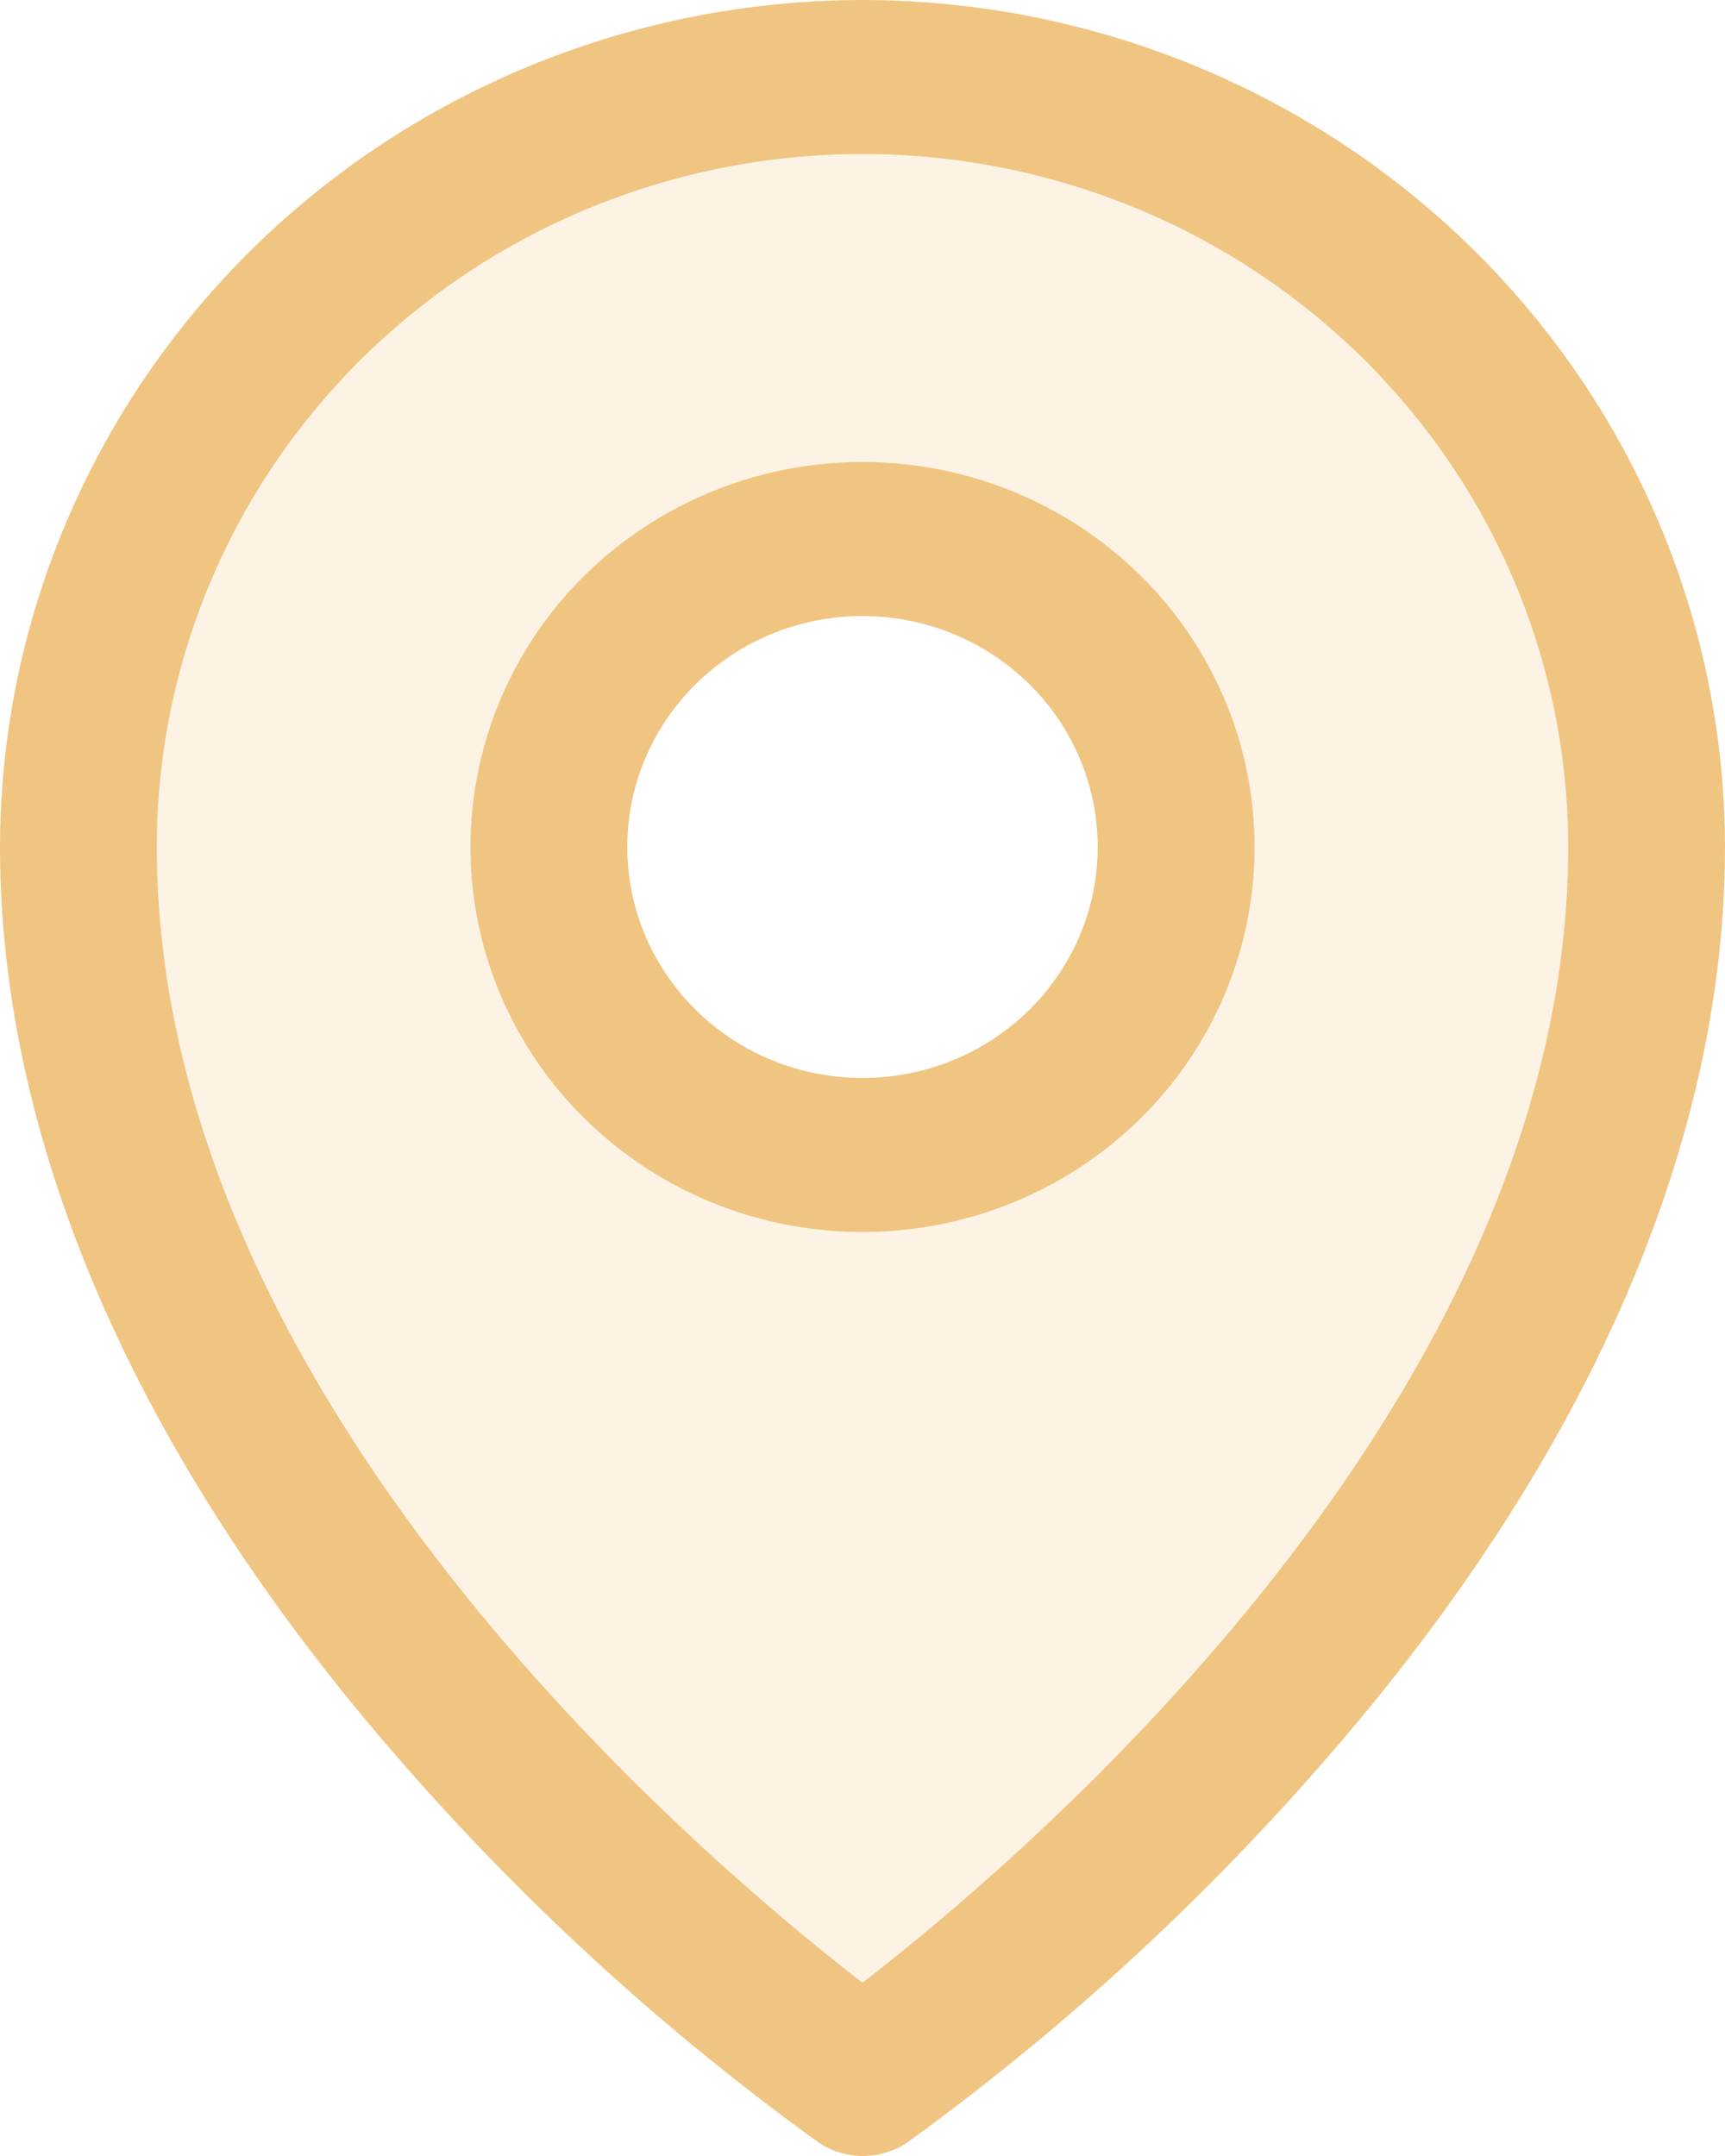
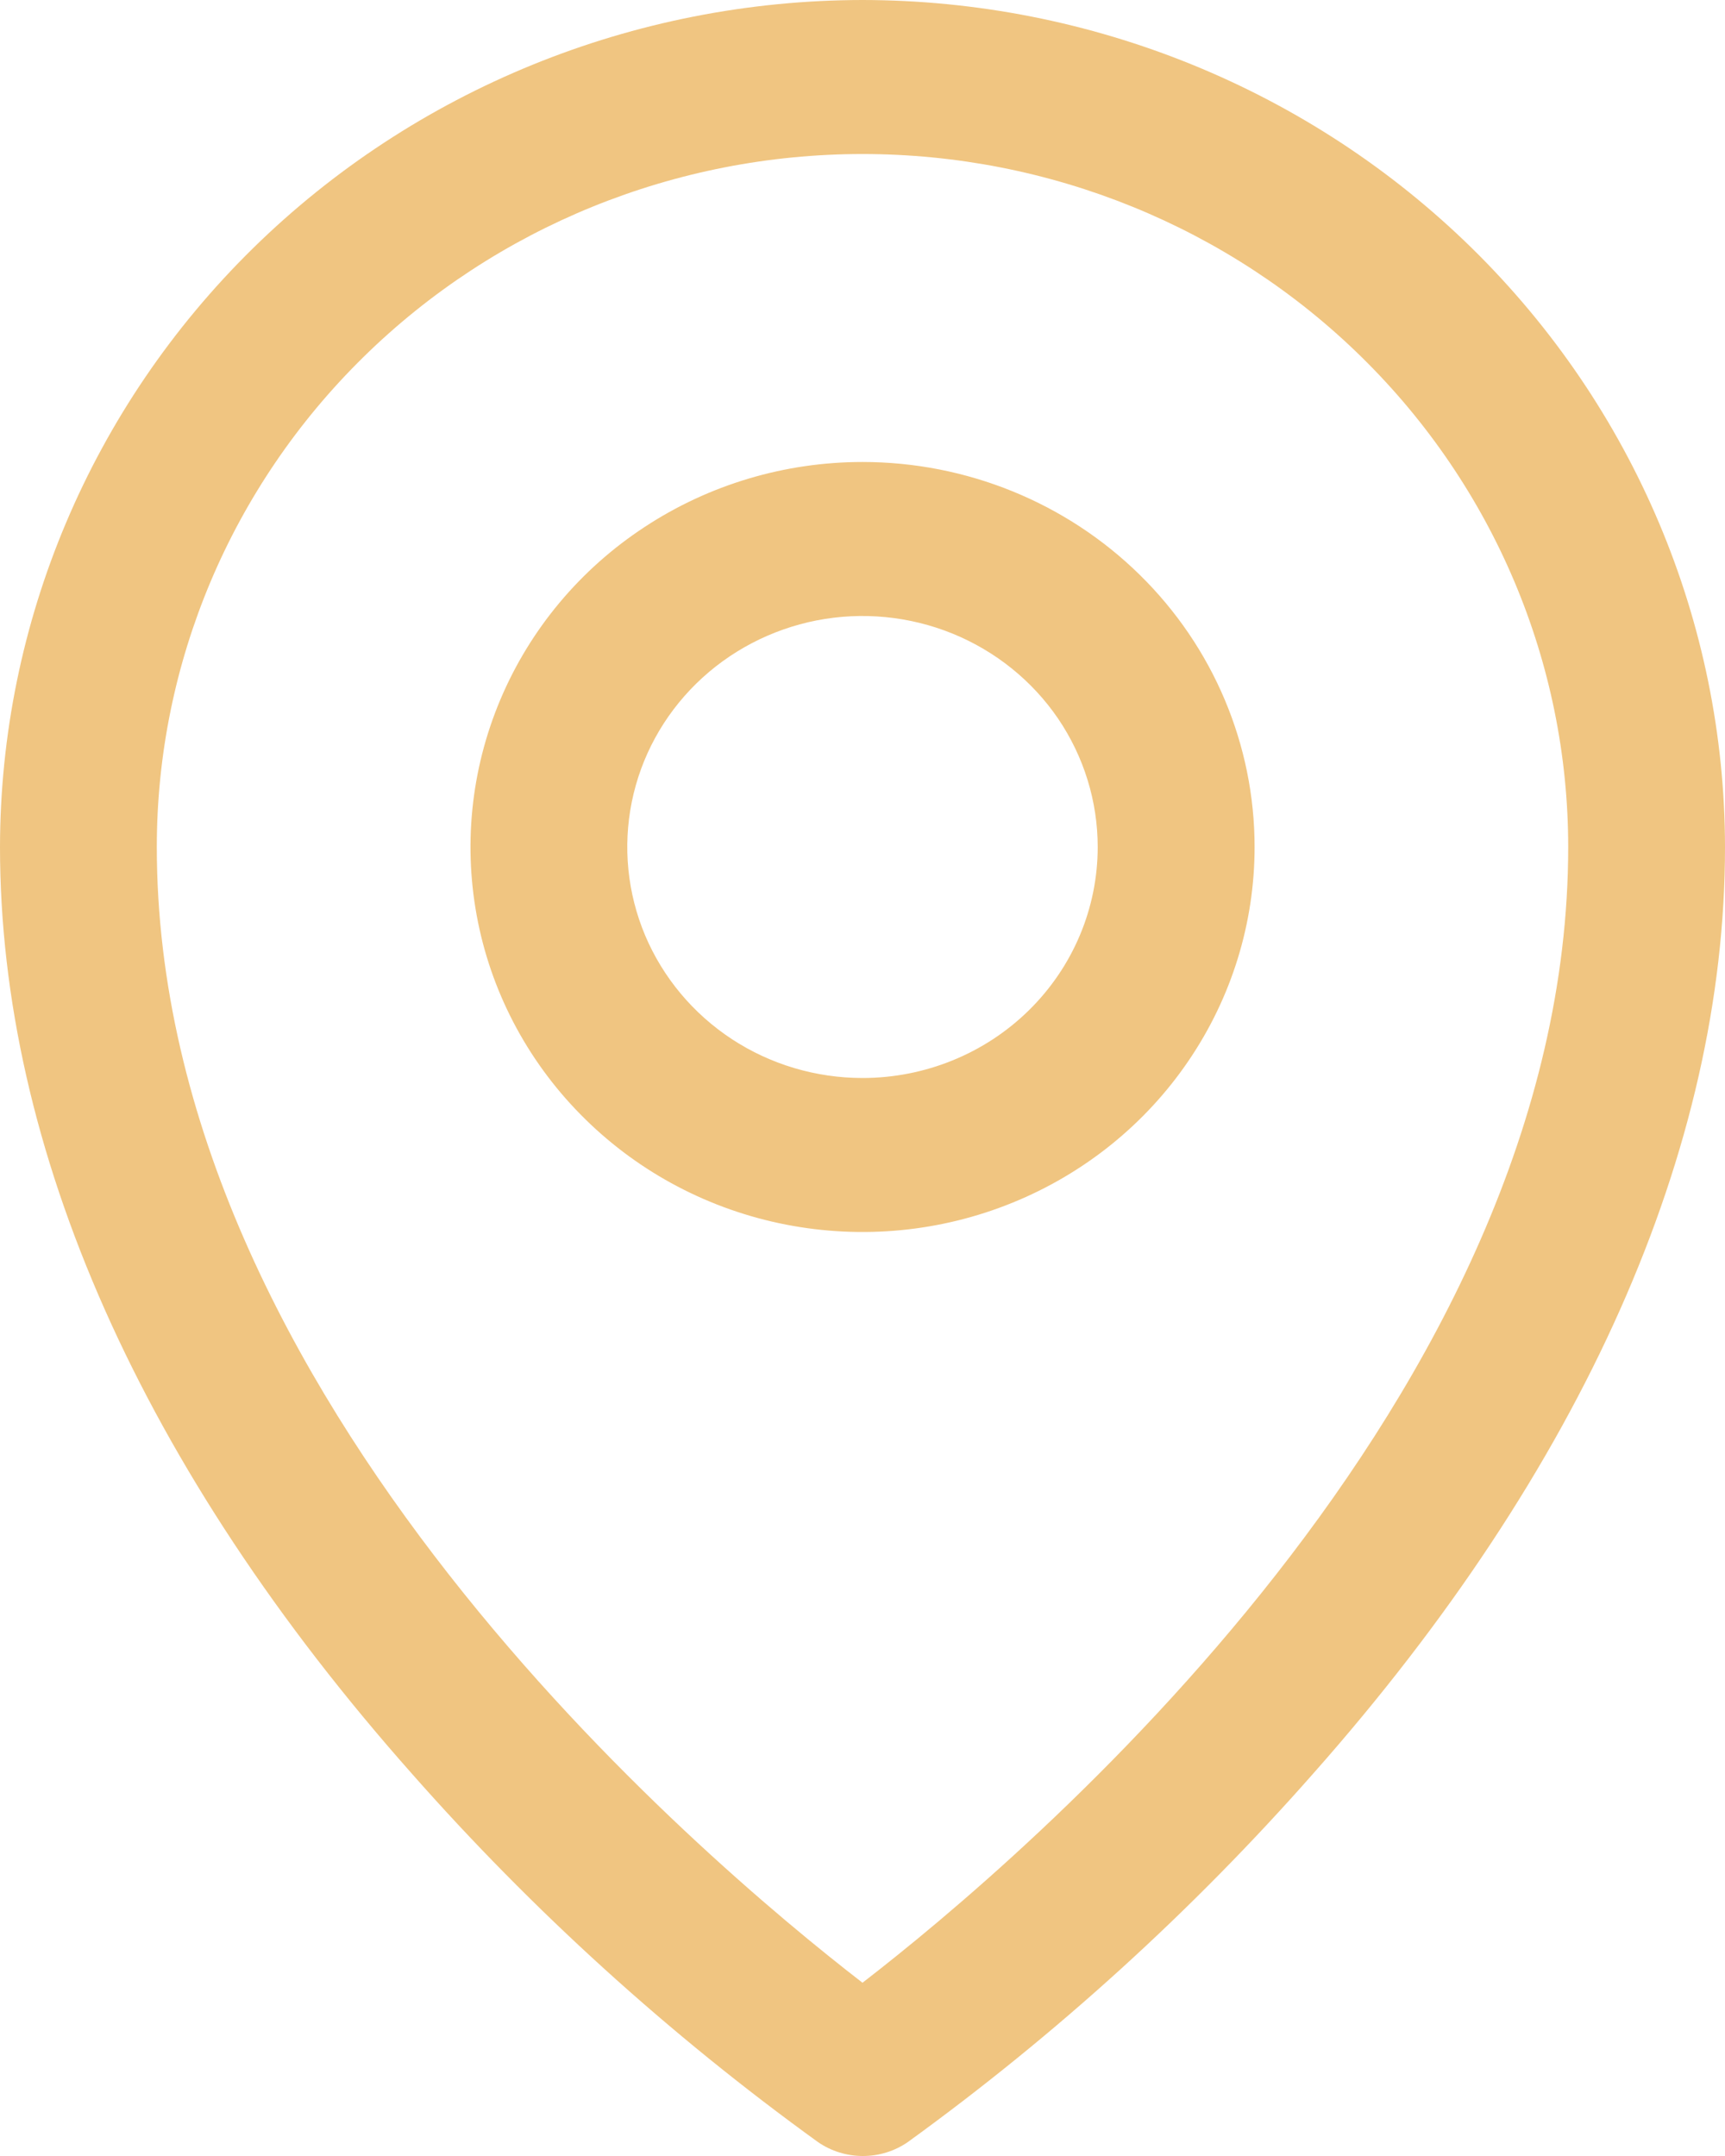
<svg xmlns="http://www.w3.org/2000/svg" width="20" height="25" viewBox="0 0 20 25" fill="none">
-   <path opacity="0.2" d="M9.997 0.895C7.586 0.895 5.274 1.835 3.569 3.51C1.864 5.184 0.906 7.455 0.906 9.823C0.906 17.859 9.997 24.109 9.997 24.109C9.997 24.109 19.088 17.859 19.088 9.823C19.088 7.455 18.13 5.184 16.425 3.51C14.72 1.835 12.408 0.895 9.997 0.895ZM9.997 13.395C9.278 13.395 8.575 13.185 7.977 12.793C7.379 12.4 6.913 11.842 6.638 11.19C6.362 10.537 6.29 9.819 6.431 9.126C6.571 8.434 6.917 7.797 7.426 7.298C7.934 6.798 8.582 6.458 9.288 6.32C9.993 6.183 10.724 6.253 11.389 6.524C12.053 6.794 12.621 7.252 13.021 7.839C13.42 8.426 13.633 9.117 13.633 9.823C13.633 10.77 13.25 11.679 12.569 12.349C11.886 13.018 10.962 13.395 9.997 13.395Z" fill="#F0C581" />
  <path d="M10 5.357C9.101 5.357 8.222 5.619 7.475 6.11C6.727 6.6 6.145 7.297 5.801 8.113C5.457 8.929 5.367 9.826 5.542 10.693C5.717 11.559 6.15 12.354 6.786 12.978C7.422 13.603 8.231 14.028 9.113 14.2C9.995 14.372 10.909 14.284 11.739 13.946C12.57 13.608 13.28 13.036 13.779 12.302C14.279 11.568 14.546 10.704 14.546 9.822C14.546 8.638 14.067 7.502 13.214 6.665C12.362 5.828 11.206 5.357 10 5.357ZM10 12.5C9.461 12.5 8.933 12.343 8.485 12.049C8.036 11.754 7.687 11.336 7.48 10.847C7.274 10.357 7.22 9.819 7.325 9.299C7.43 8.779 7.69 8.302 8.072 7.927C8.453 7.553 8.939 7.298 9.468 7.194C9.997 7.091 10.545 7.144 11.044 7.347C11.542 7.55 11.968 7.893 12.268 8.333C12.567 8.774 12.727 9.292 12.727 9.822C12.727 10.532 12.44 11.213 11.928 11.716C11.417 12.218 10.723 12.5 10 12.5ZM10 0C7.349 0.003 4.807 1.039 2.932 2.88C1.058 4.721 0.003 7.218 0 9.822C0 13.326 1.649 17.04 4.773 20.564C6.176 22.156 7.756 23.59 9.483 24.838C9.636 24.944 9.818 25 10.005 25C10.191 25 10.373 24.944 10.526 24.838C12.25 23.589 13.826 22.155 15.227 20.564C18.347 17.04 20 13.326 20 9.822C19.997 7.218 18.942 4.721 17.068 2.88C15.193 1.039 12.651 0.003 10 0ZM10 22.991C8.122 21.54 1.818 16.211 1.818 9.822C1.818 7.69 2.68 5.646 4.215 4.139C5.749 2.632 7.83 1.786 10 1.786C12.17 1.786 14.251 2.632 15.785 4.139C17.32 5.646 18.182 7.69 18.182 9.822C18.182 16.209 11.878 21.54 10 22.991Z" fill="#F0C581" />
</svg>